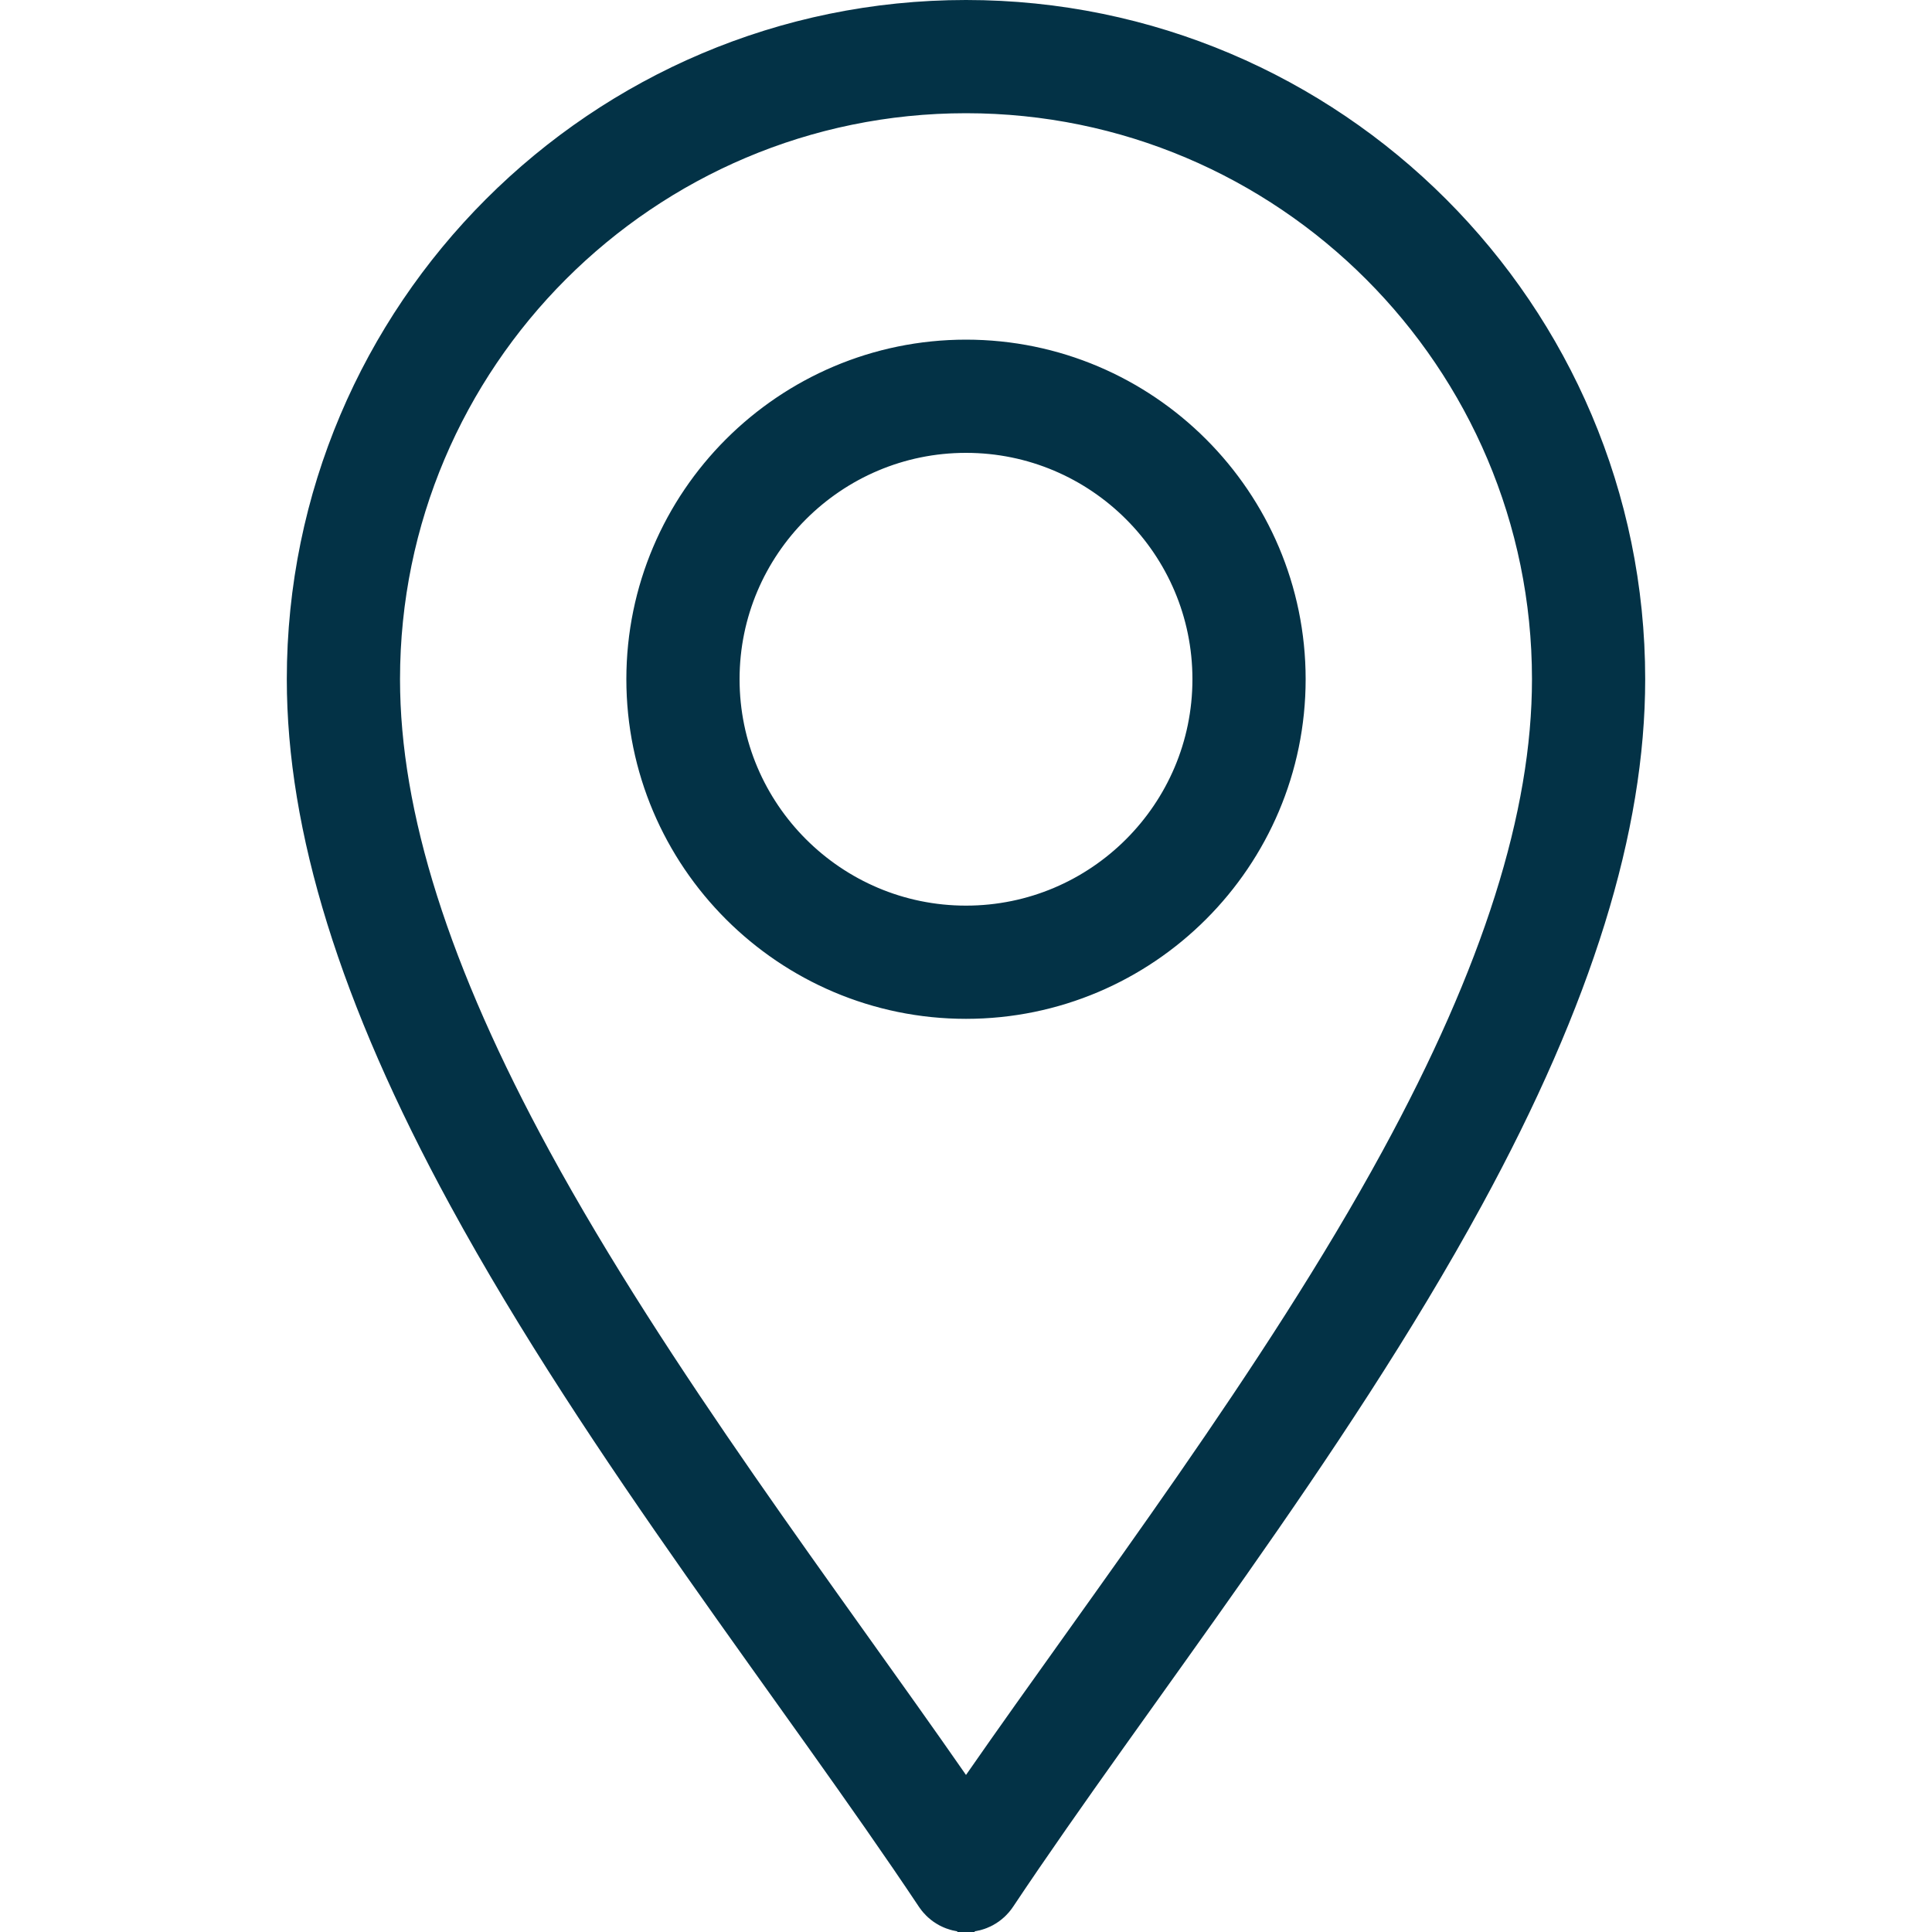
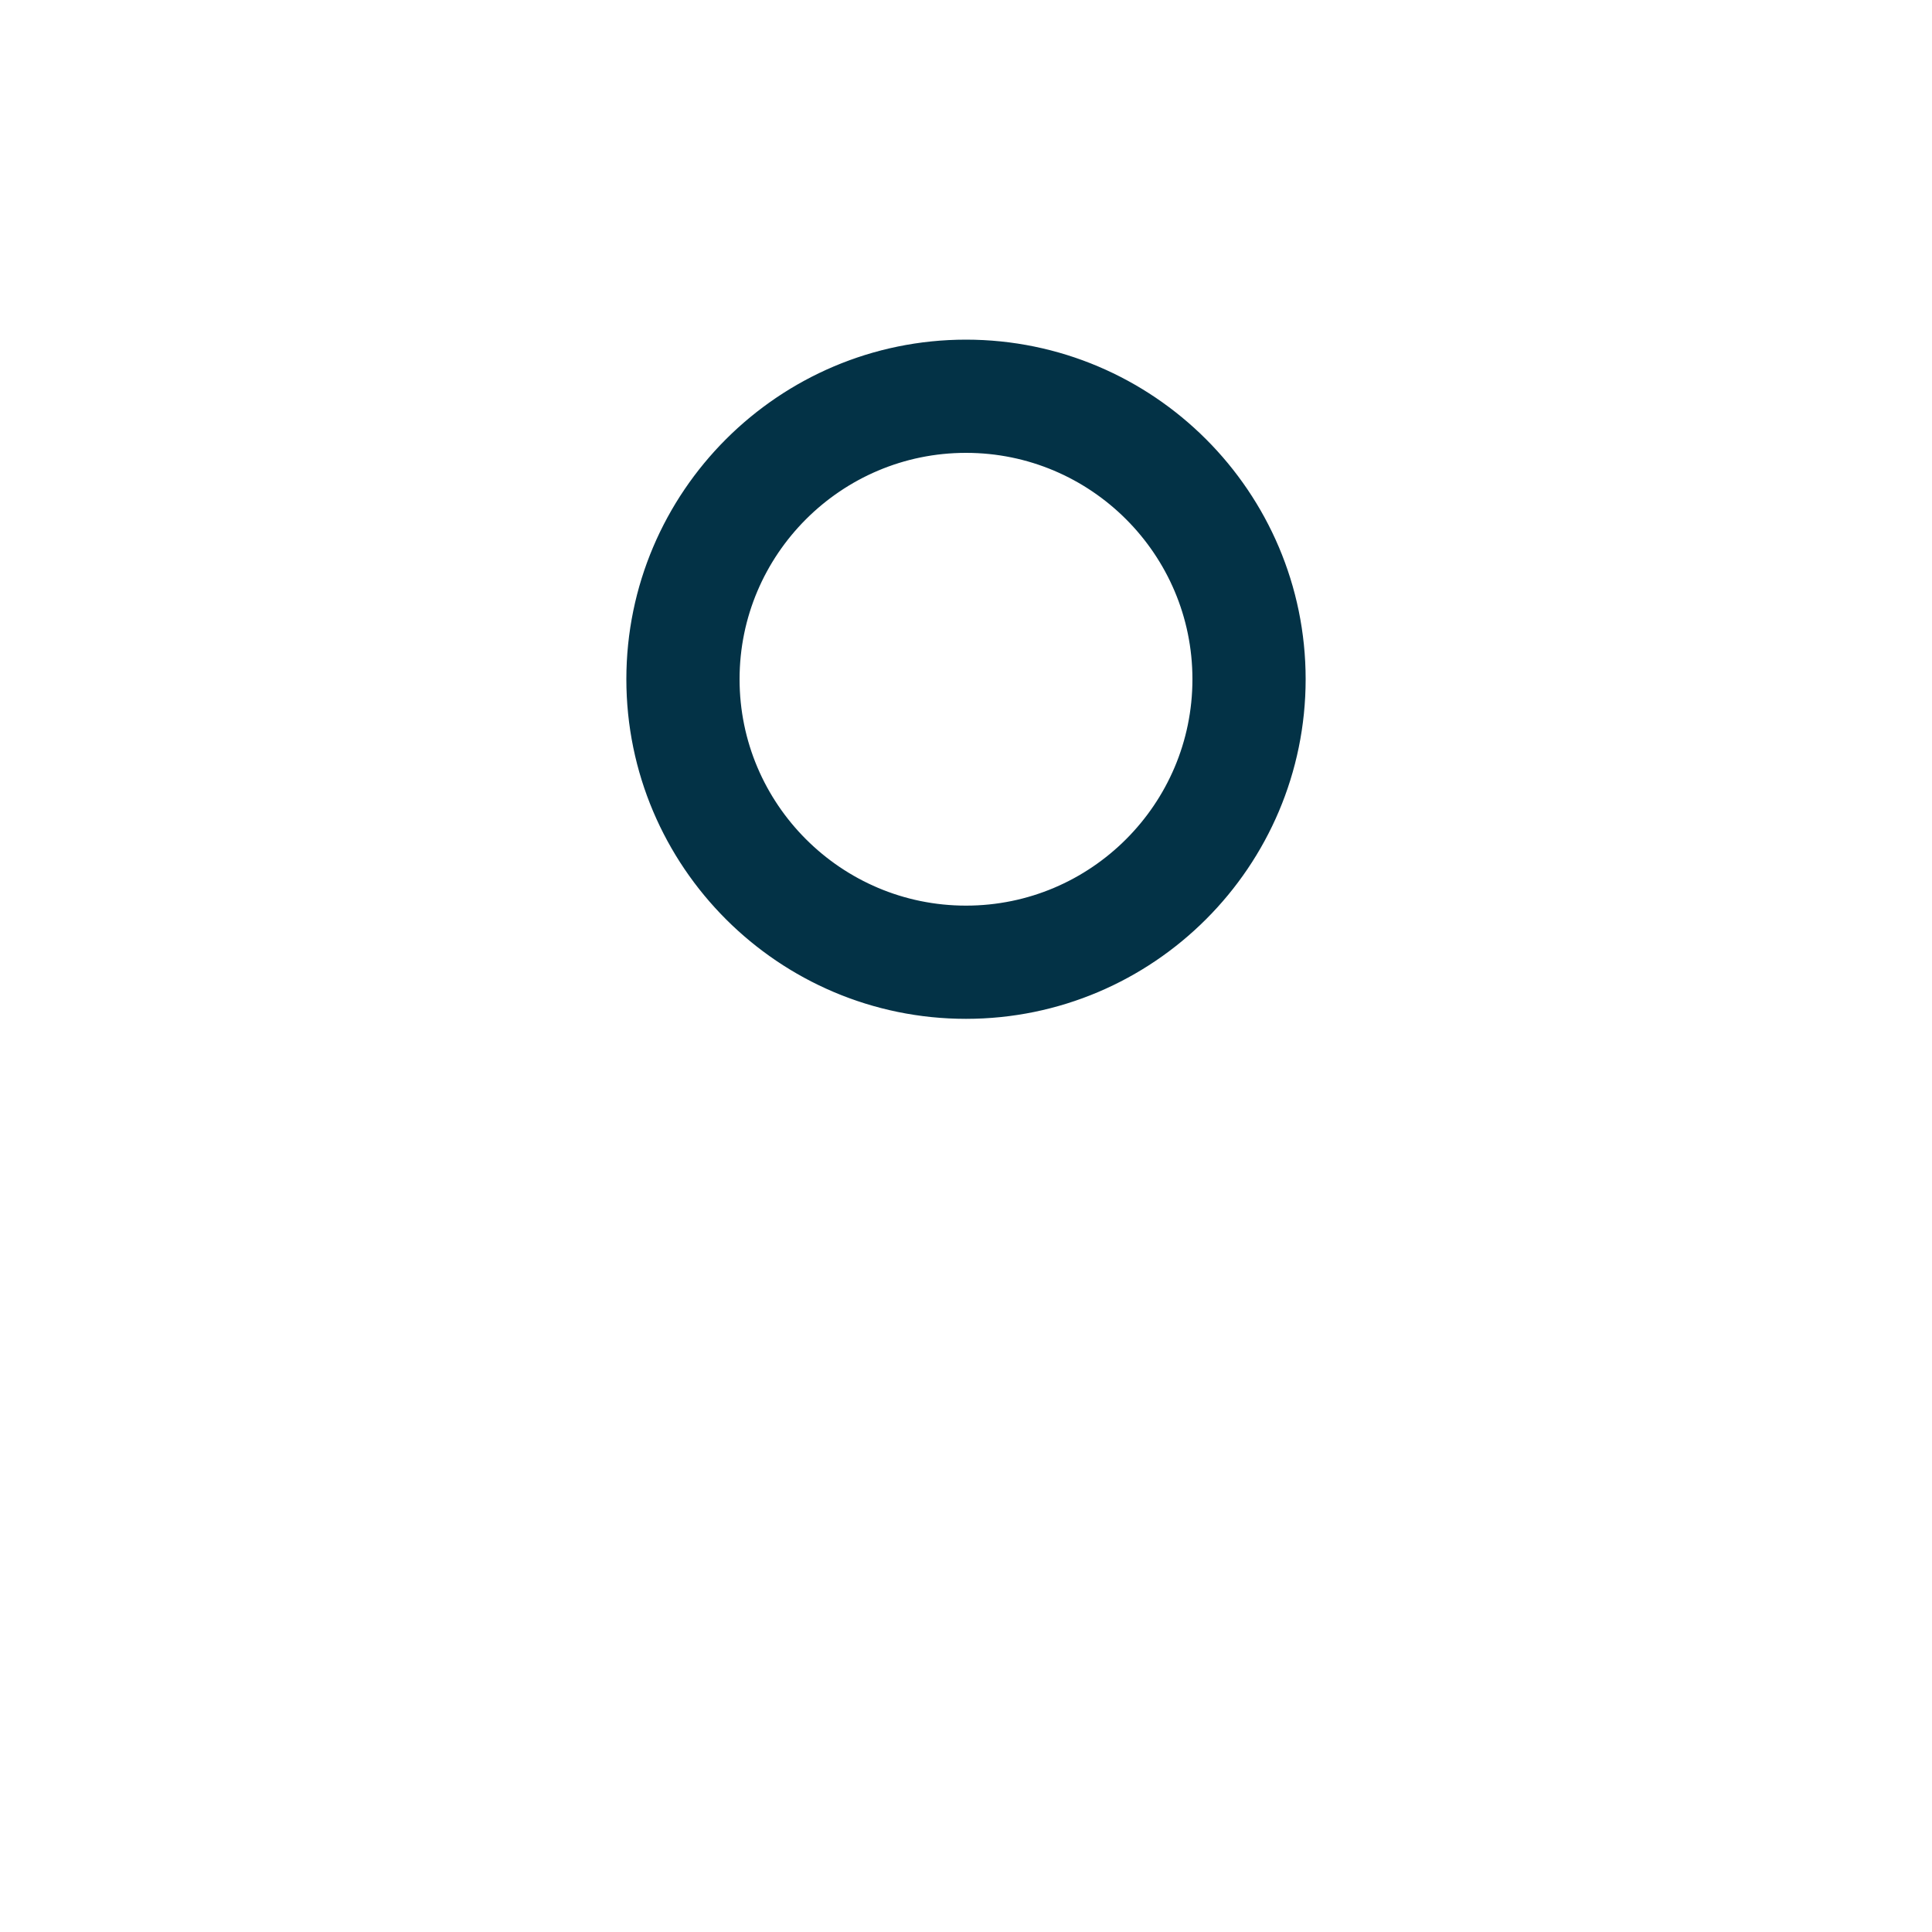
<svg xmlns="http://www.w3.org/2000/svg" width="20" height="20" viewBox="0 0 20 20" fill="none">
  <g clip-path="url(#clip0_3965_939)">
-     <path d="M10 0.5C13.601 0.5 16.531 3.43 16.531 7.031C16.531 8.492 16.018 10.189 14.901 12.238C13.49 14.828 11.494 17.328 10.071 19.462C10.055 19.486 10.029 19.5 10 19.5C9.971 19.5 9.945 19.486 9.929 19.462C8.509 17.332 6.509 14.826 5.099 12.238C3.982 10.189 3.469 8.492 3.469 7.031C3.469 3.43 6.399 0.5 10 0.5ZM10 0.672C6.493 0.672 3.641 3.524 3.641 7.031C3.641 8.525 4.189 10.209 5.25 12.156C6.494 14.44 8.276 16.768 9.589 18.659L10 19.25L10.411 18.659C11.724 16.768 13.506 14.44 14.75 12.156C15.811 10.209 16.359 8.525 16.359 7.031C16.359 3.524 13.507 0.672 10 0.672Z" fill="#033246" stroke="#033246" />
    <path d="M10 4.016C11.662 4.016 13.016 5.369 13.016 7.031C13.016 8.694 11.662 10.047 10 10.047C8.338 10.047 6.984 8.694 6.984 7.031C6.984 5.369 8.338 4.016 10 4.016ZM10 4.188C8.432 4.188 7.156 5.463 7.156 7.031C7.156 8.6 8.432 9.875 10 9.875C11.569 9.875 12.844 8.6 12.844 7.031C12.844 5.463 11.569 4.188 10 4.188Z" fill="#033246" stroke="#033246" />
  </g>
  <defs>
    <clipPath id="clip0_3965_939">
      <rect width="20" height="20" fill="white" />
    </clipPath>
  </defs>
</svg>